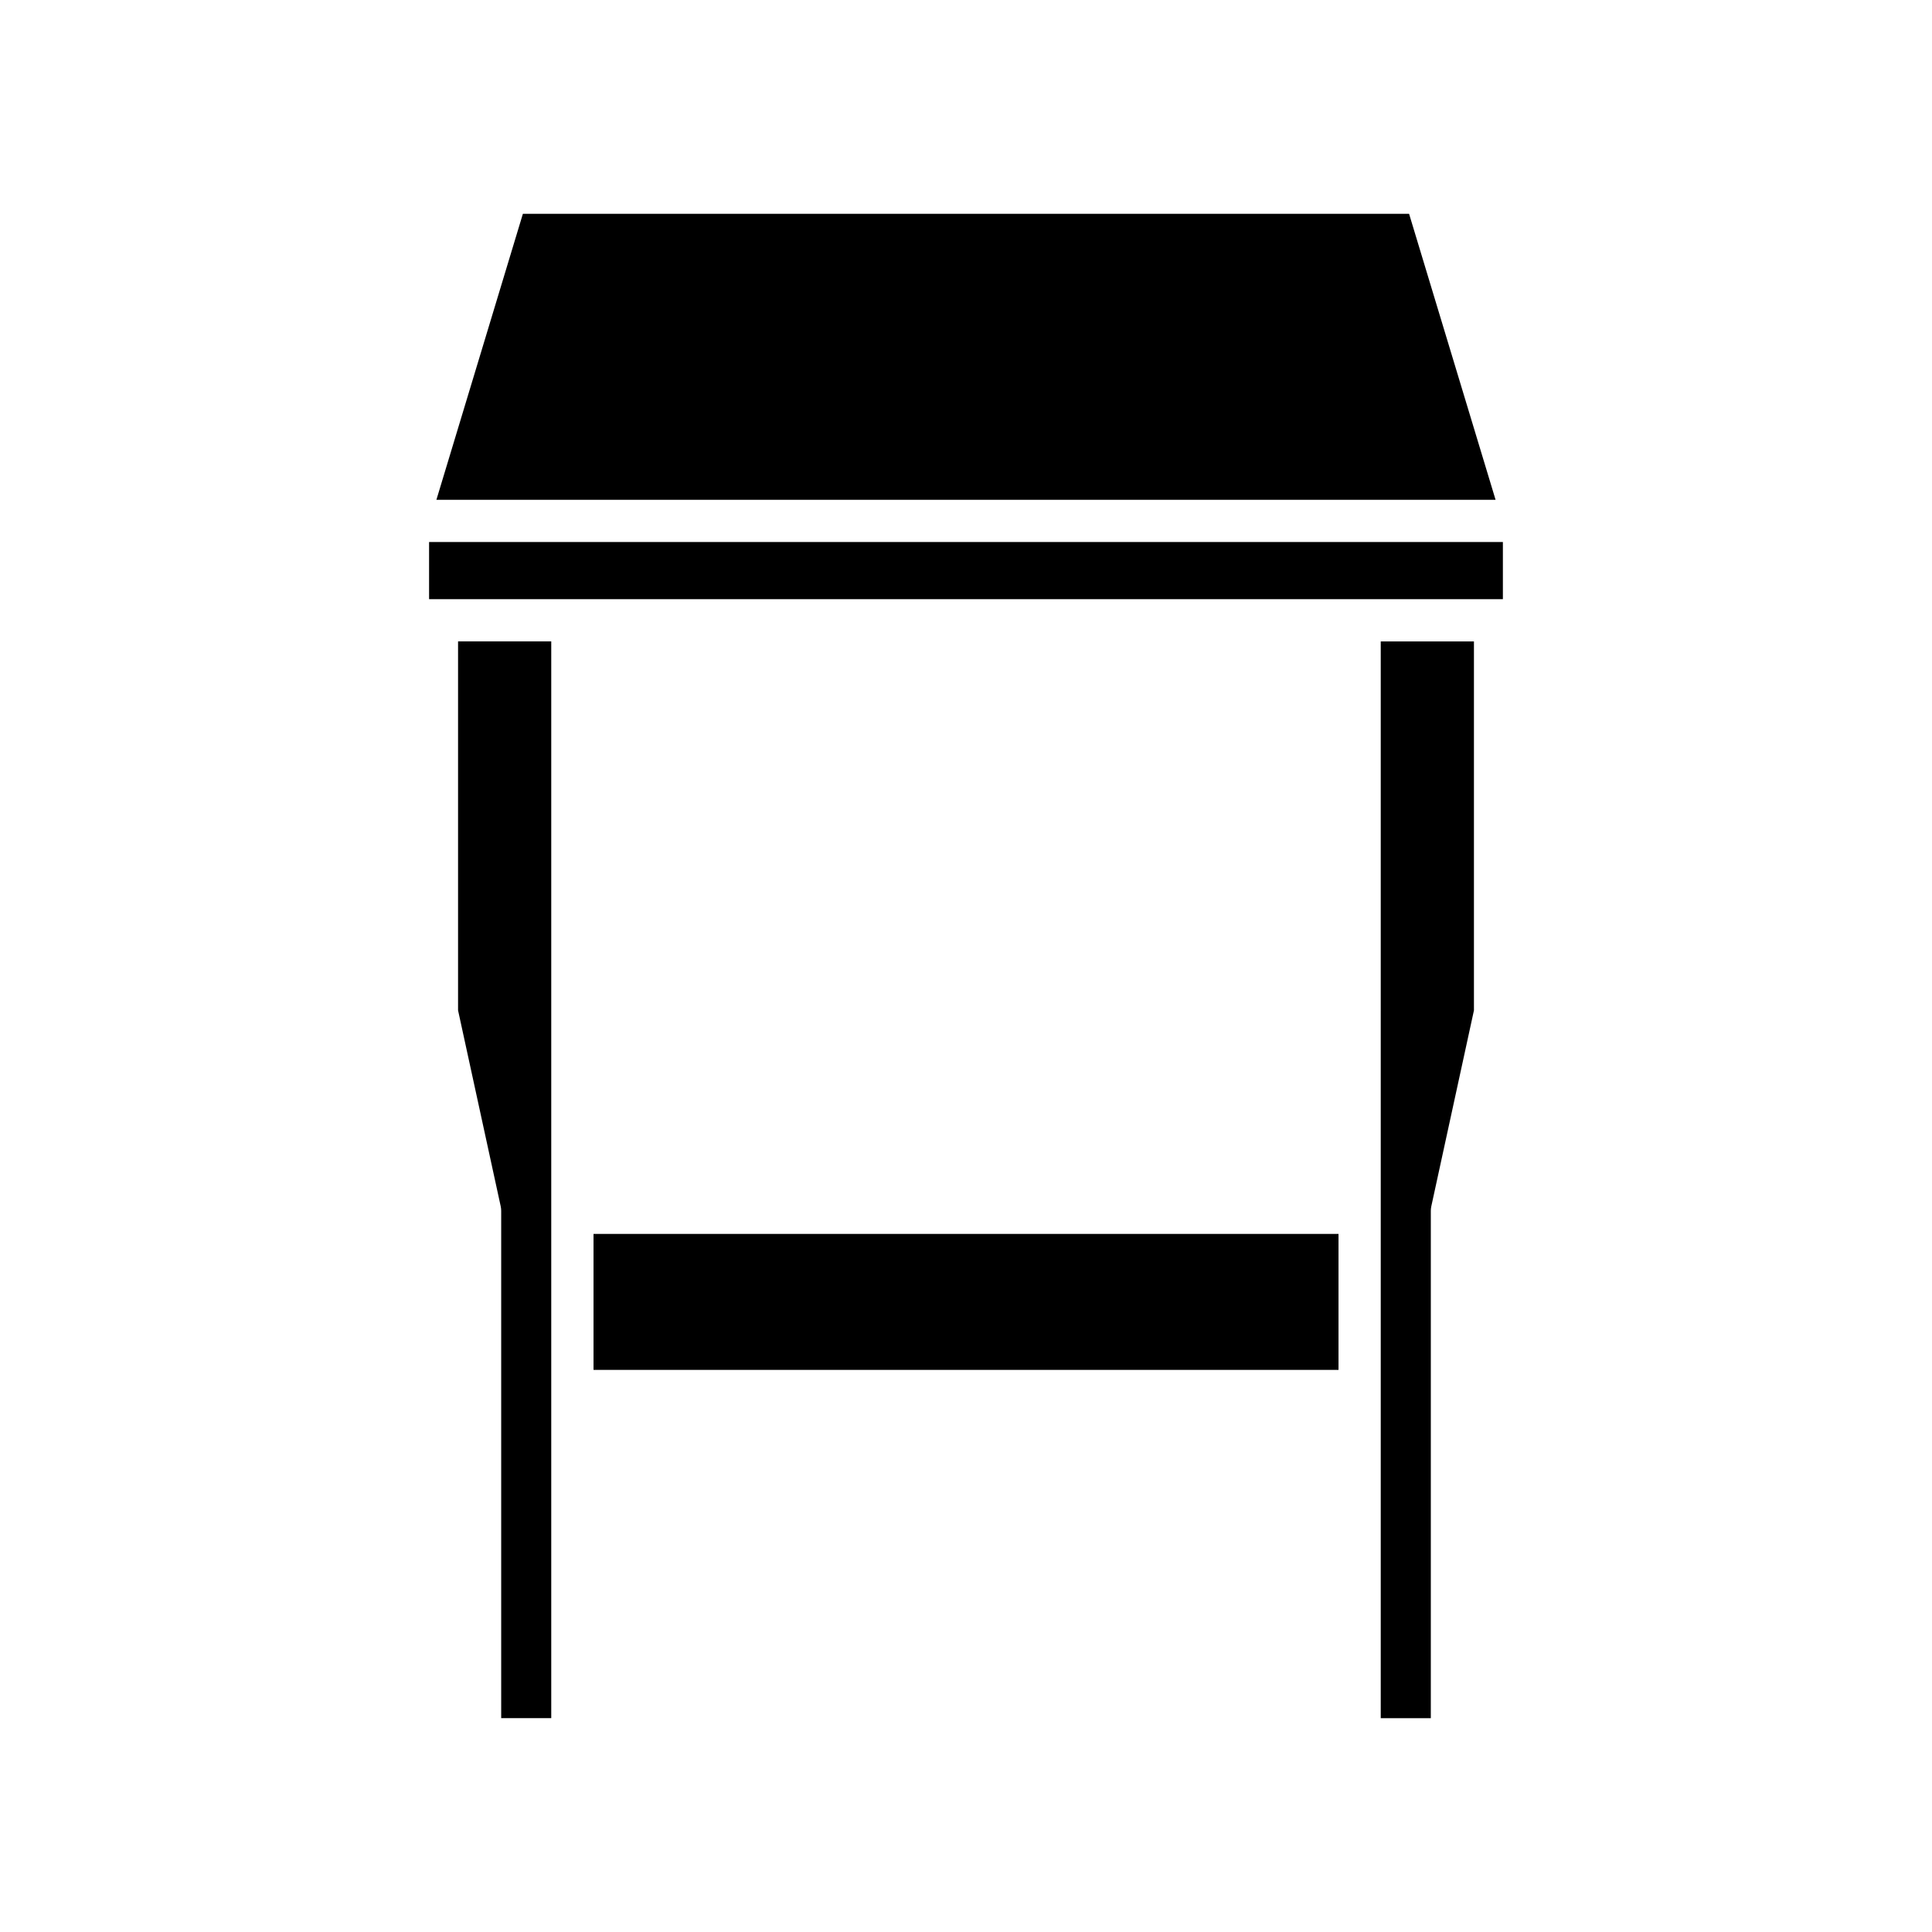
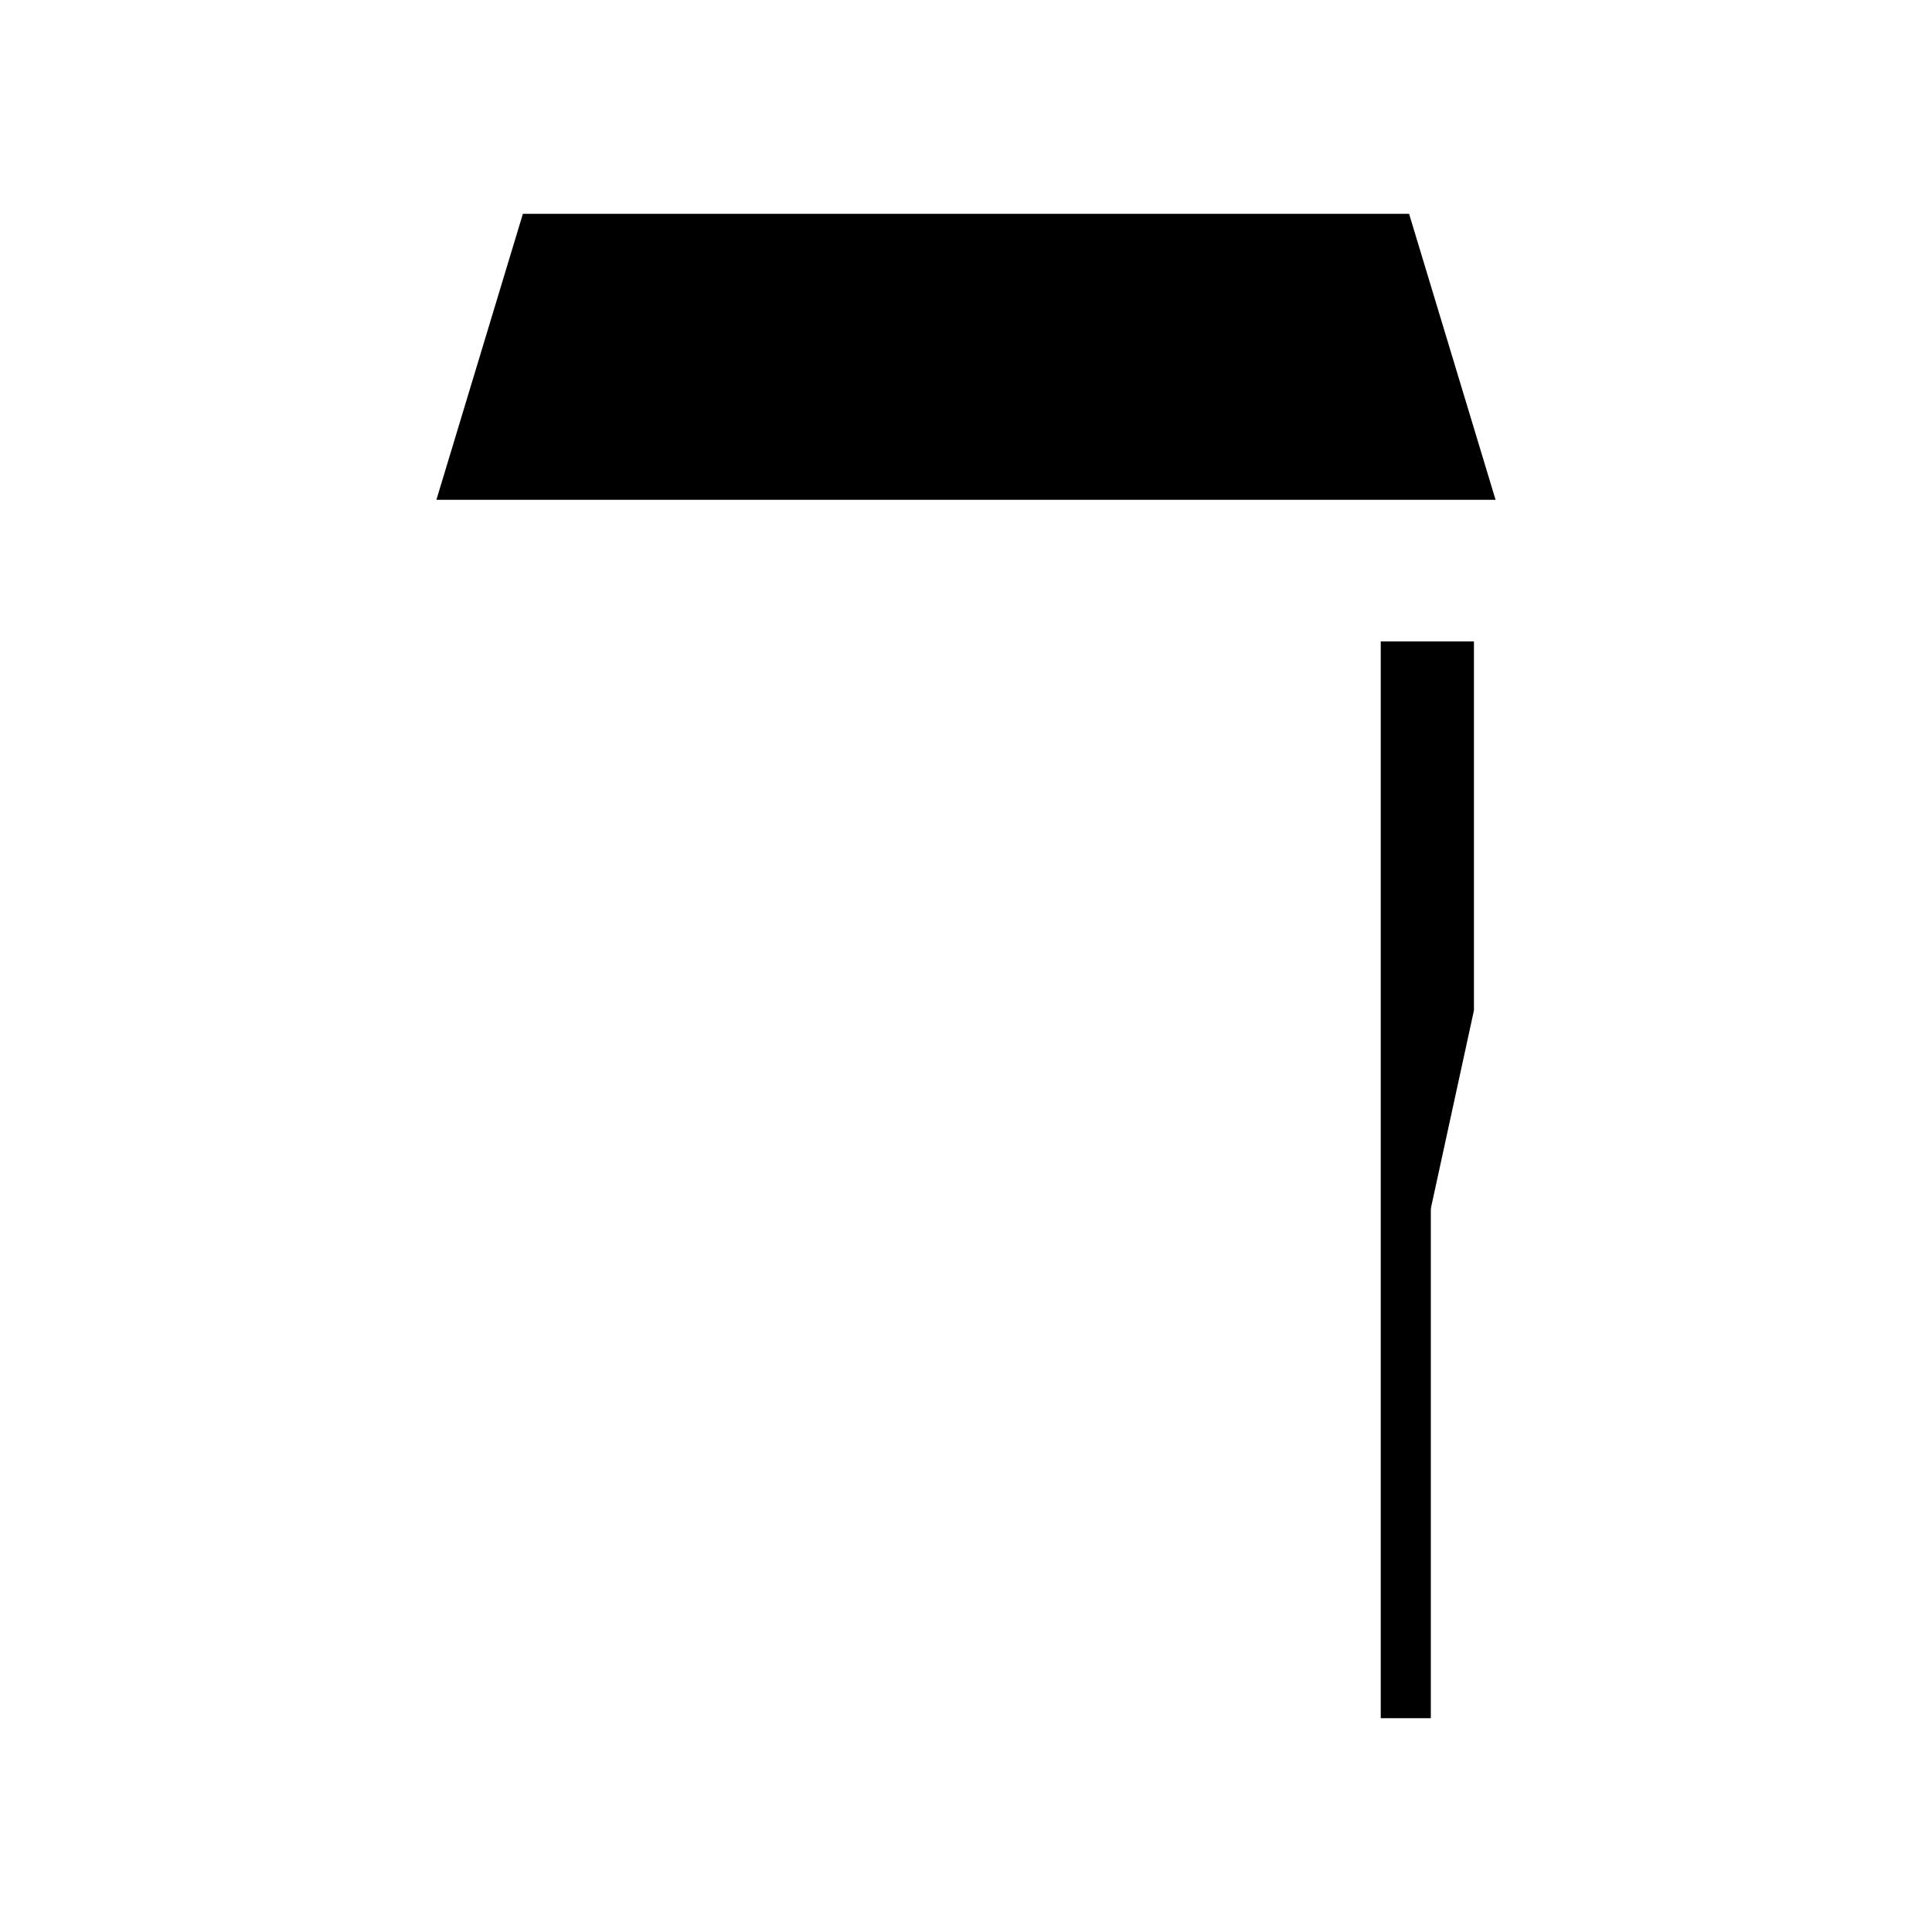
<svg xmlns="http://www.w3.org/2000/svg" fill="#000000" width="800px" height="800px" version="1.1" viewBox="144 144 512 512">
  <g>
    <path d="m509.91 599.34h13.27v-134.46c0-0.398 0.043-0.797 0.129-1.191l11.301-51.93v-97.77h-24.699z" />
    <path d="m517.42 200.66h-234.85l-22.918 75.789h280.69z" />
-     <path d="m265.39 411.75 11.301 51.93c0.086 0.395 0.129 0.793 0.129 1.191v134.46h13.266v-285.36h-24.695z" />
-     <path d="m257.71 287.64h284.57v15.148h-284.57z" />
-     <path d="m301.29 471h197.43v36.035h-197.43z" />
  </g>
</svg>